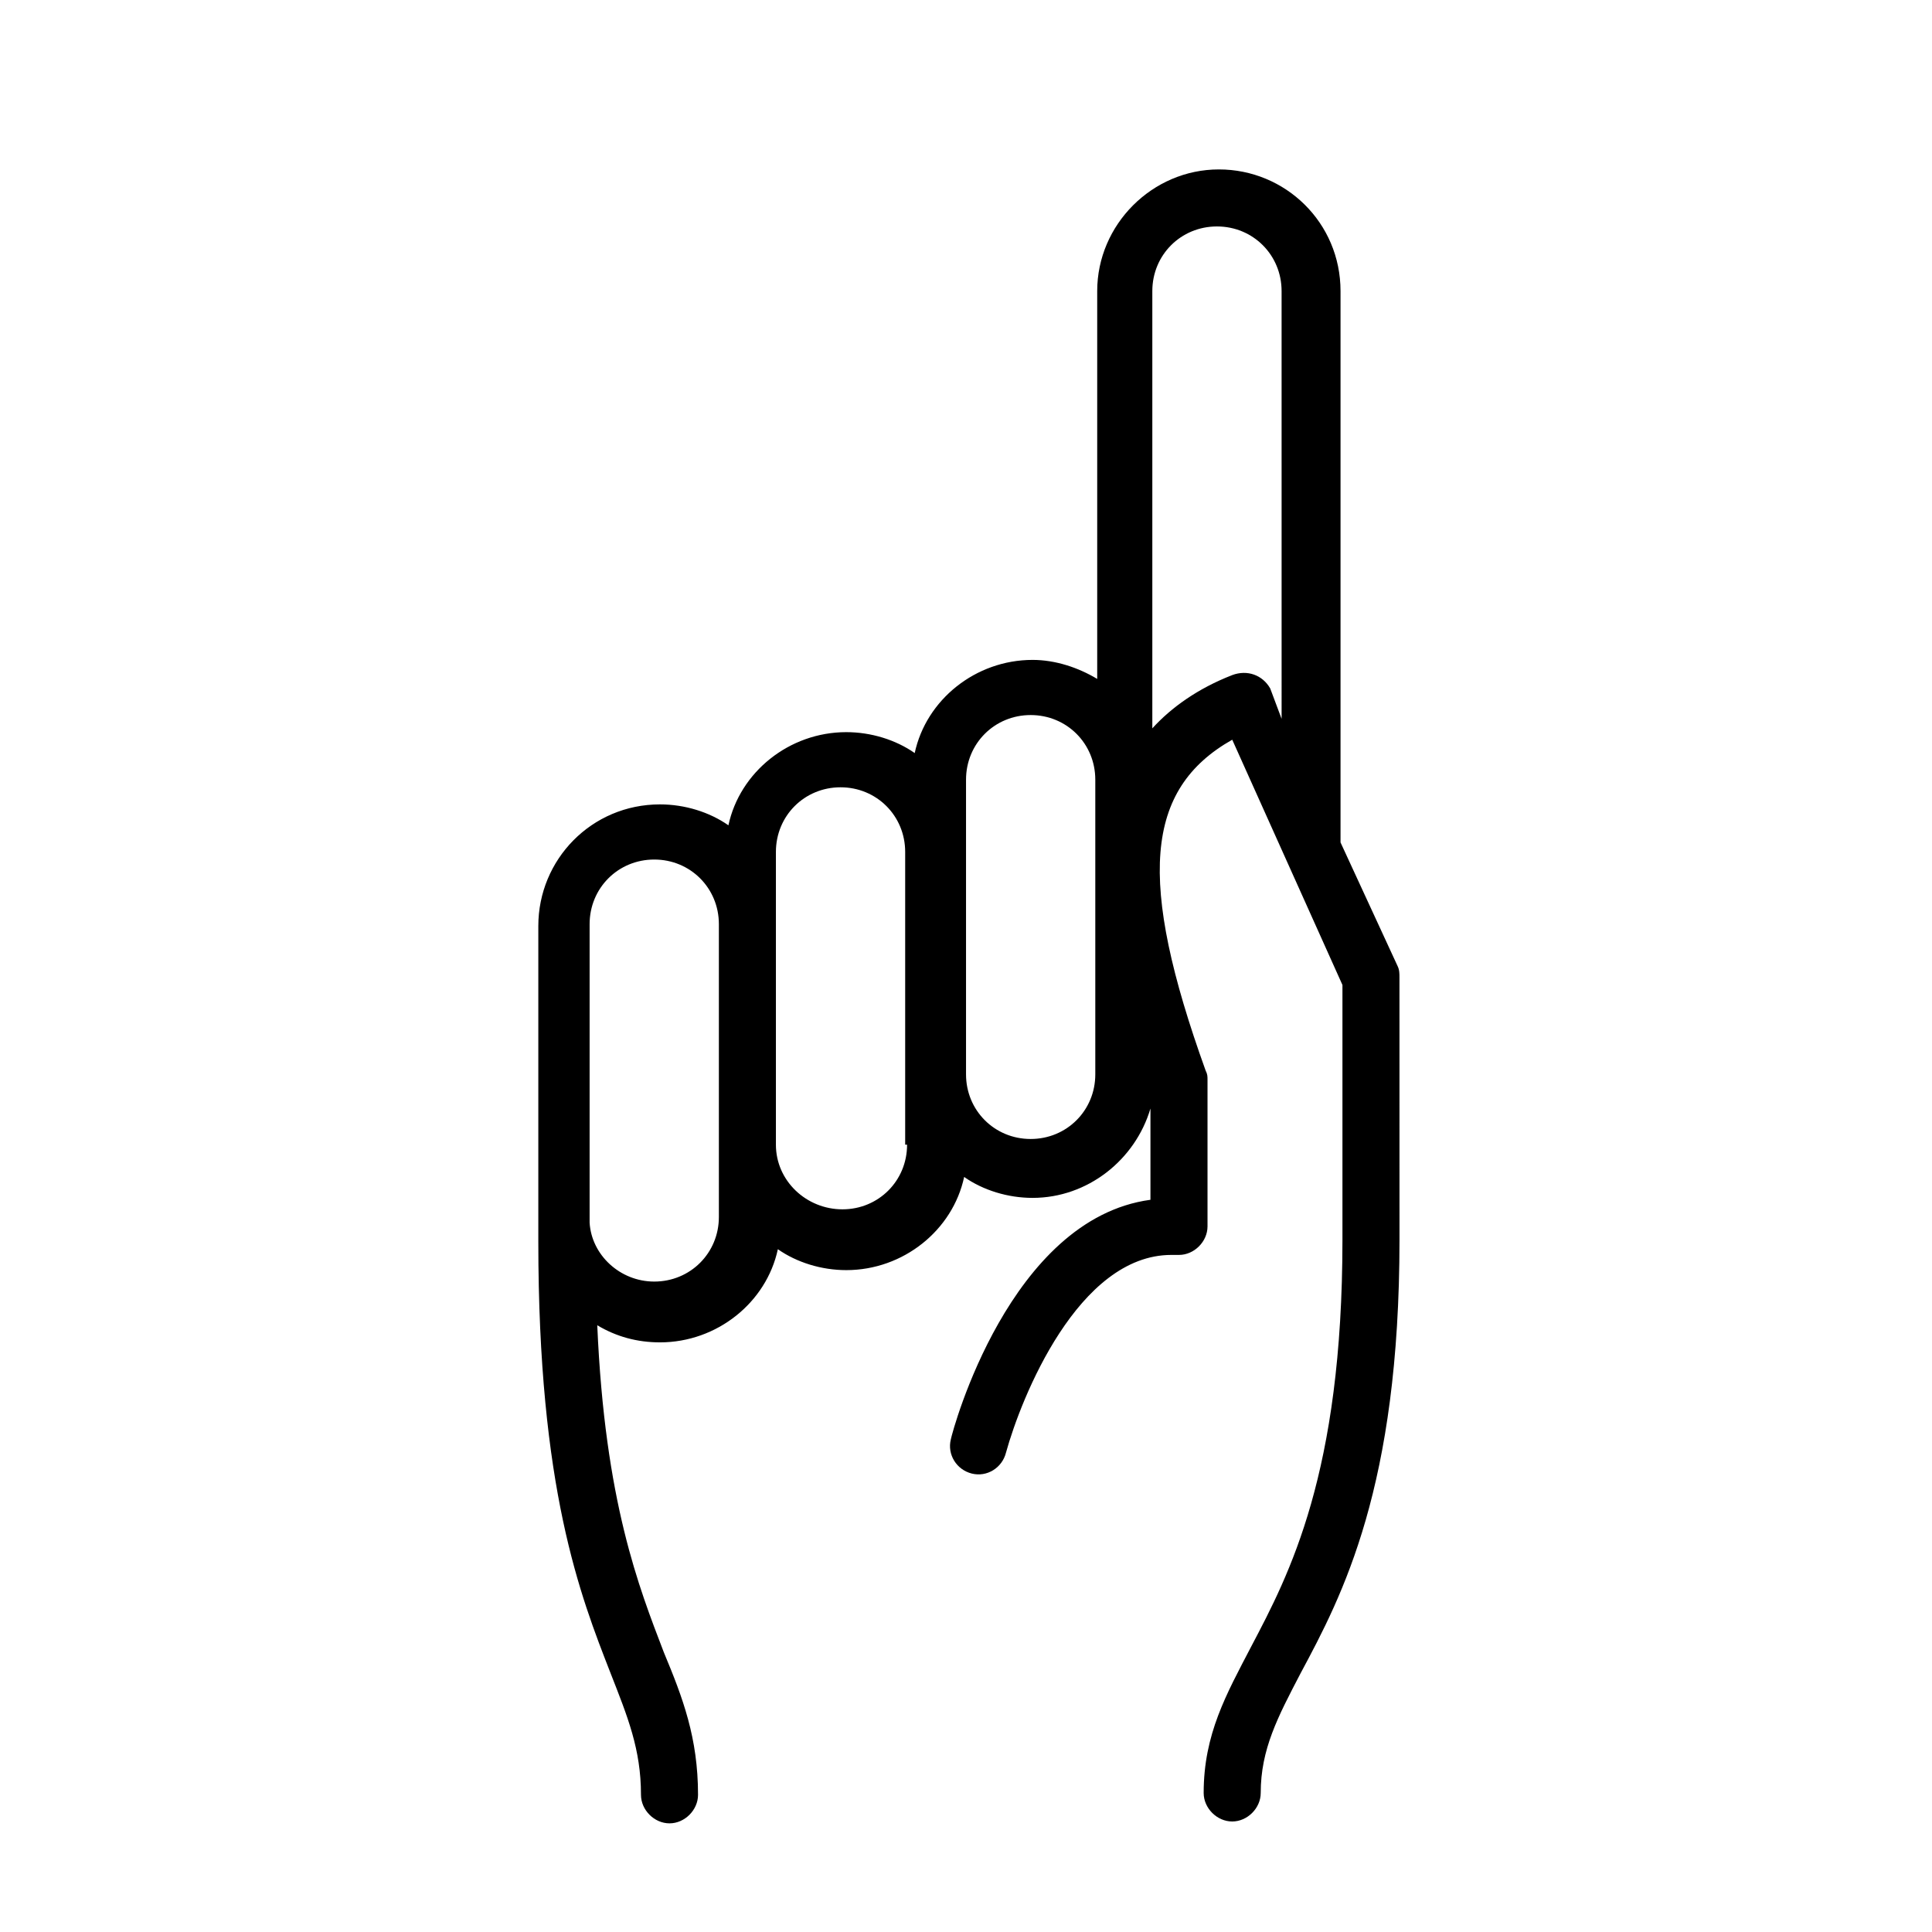
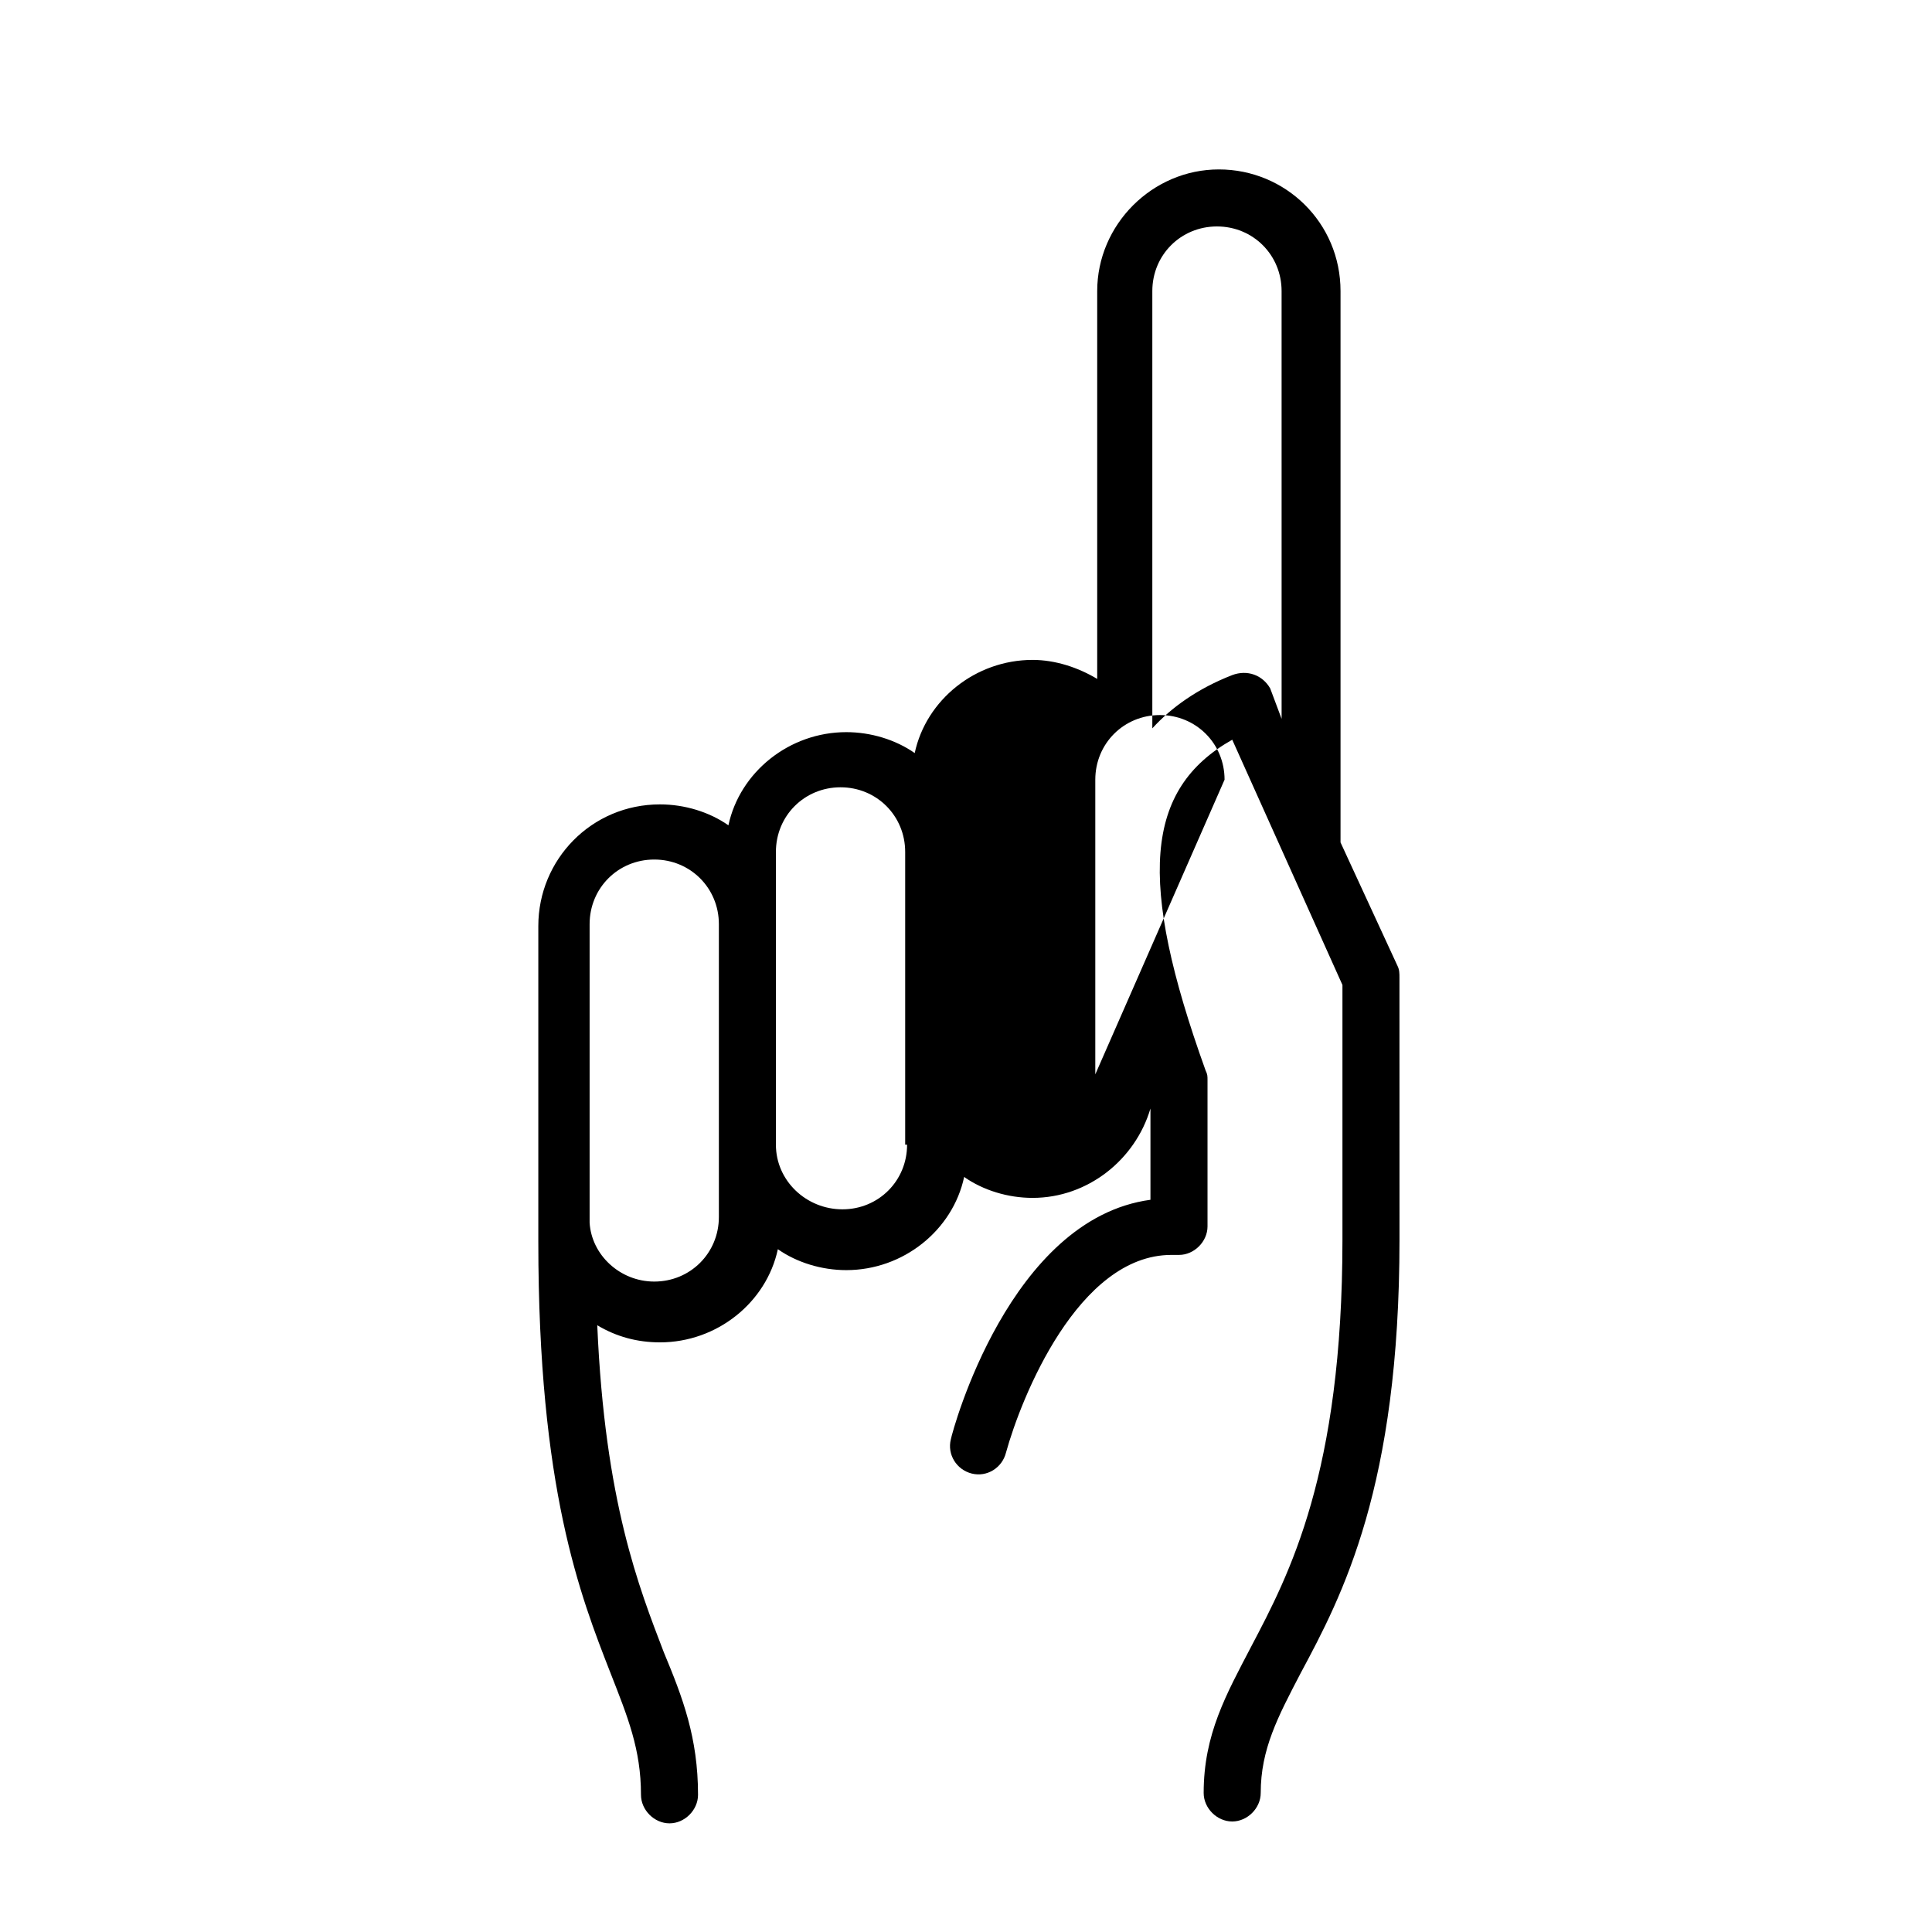
<svg xmlns="http://www.w3.org/2000/svg" fill="#000000" width="800px" height="800px" version="1.1" viewBox="144 144 512 512">
-   <path d="m514.87 403.02c0-1.008 0-2.016-0.504-3.023l-15.113-32.746v-146.11c0-18.137-14.609-32.242-32.242-32.242-17.633 0-32.242 14.609-32.242 32.242v102.78c-5.039-3.023-11.082-5.039-17.129-5.039-15.113 0-28.215 10.578-31.234 24.688-5.039-3.527-11.586-5.543-18.137-5.543-15.113 0-28.215 10.578-31.234 24.688-5.039-3.527-11.586-5.543-18.137-5.543-18.137 0-32.242 14.609-32.242 32.242v77.586 3.023 3.023c0 65.496 11.082 93.707 19.145 114.36 4.535 11.586 8.062 20.152 8.062 32.242 0 4.031 3.527 7.559 7.559 7.559s7.559-3.527 7.559-7.559c0-15.113-4.031-25.695-9.07-37.785-6.551-17.129-15.617-39.801-17.633-86.656 5.039 3.023 10.578 4.535 16.625 4.535 15.113 0 28.215-10.578 31.234-24.688 5.039 3.527 11.586 5.543 18.137 5.543 15.113 0 28.215-10.578 31.234-24.688 5.039 3.527 11.586 5.543 18.137 5.543 14.609 0 27.207-10.078 31.234-23.68v24.184c-37.281 5.039-52.395 60.961-52.898 63.48-1.008 4.031 1.512 8.062 5.543 9.07 4.031 1.008 8.062-1.512 9.07-5.543 4.031-14.609 19.145-52.395 43.832-52.395h2.016c4.031 0 7.559-3.527 7.559-7.559v-38.793c0-1.008 0-1.512-0.504-2.519-18.137-50.383-16.121-74.562 7.055-87.664l29.207 64.996v67.512c0 61.969-14.105 88.672-24.184 107.82-6.551 12.594-12.594 23.176-12.594 38.793 0 4.031 3.527 7.559 7.559 7.559s7.559-3.527 7.559-7.559c0-11.586 4.535-20.152 10.578-31.738 11.082-20.656 26.199-49.375 26.199-114.87zm-180.36 63.48c0 9.574-7.559 17.129-17.129 17.129-9.07 0-16.625-7.055-17.129-15.617v-1.512-1.512-76.074c0-9.574 7.559-17.129 17.129-17.129 9.574 0 17.129 7.559 17.129 17.129zm49.875-19.145c0 9.574-7.559 17.129-17.129 17.129s-17.633-7.555-17.633-17.129v-77.586c0-9.574 7.559-17.129 17.129-17.129 9.574 0 17.129 7.559 17.129 17.129v77.586zm49.879-18.641c0 9.574-7.559 17.129-17.129 17.129-9.574 0-17.129-7.559-17.129-17.129v-78.09c0-9.574 7.559-17.129 17.129-17.129 9.574 0 17.129 7.559 17.129 17.129zm36.273-105.8c-9.07 3.527-16.121 8.566-21.16 14.105v-115.88c0-9.574 7.559-17.129 17.129-17.129 9.574 0 17.129 7.559 17.129 17.129l0.004 113.36-3.023-8.062c-2.016-3.527-6.047-5.039-10.078-3.527z" />
+   <path d="m514.87 403.02c0-1.008 0-2.016-0.504-3.023l-15.113-32.746v-146.11c0-18.137-14.609-32.242-32.242-32.242-17.633 0-32.242 14.609-32.242 32.242v102.78c-5.039-3.023-11.082-5.039-17.129-5.039-15.113 0-28.215 10.578-31.234 24.688-5.039-3.527-11.586-5.543-18.137-5.543-15.113 0-28.215 10.578-31.234 24.688-5.039-3.527-11.586-5.543-18.137-5.543-18.137 0-32.242 14.609-32.242 32.242v77.586 3.023 3.023c0 65.496 11.082 93.707 19.145 114.36 4.535 11.586 8.062 20.152 8.062 32.242 0 4.031 3.527 7.559 7.559 7.559s7.559-3.527 7.559-7.559c0-15.113-4.031-25.695-9.07-37.785-6.551-17.129-15.617-39.801-17.633-86.656 5.039 3.023 10.578 4.535 16.625 4.535 15.113 0 28.215-10.578 31.234-24.688 5.039 3.527 11.586 5.543 18.137 5.543 15.113 0 28.215-10.578 31.234-24.688 5.039 3.527 11.586 5.543 18.137 5.543 14.609 0 27.207-10.078 31.234-23.68v24.184c-37.281 5.039-52.395 60.961-52.898 63.48-1.008 4.031 1.512 8.062 5.543 9.07 4.031 1.008 8.062-1.512 9.07-5.543 4.031-14.609 19.145-52.395 43.832-52.395h2.016c4.031 0 7.559-3.527 7.559-7.559v-38.793c0-1.008 0-1.512-0.504-2.519-18.137-50.383-16.121-74.562 7.055-87.664l29.207 64.996v67.512c0 61.969-14.105 88.672-24.184 107.82-6.551 12.594-12.594 23.176-12.594 38.793 0 4.031 3.527 7.559 7.559 7.559s7.559-3.527 7.559-7.559c0-11.586 4.535-20.152 10.578-31.738 11.082-20.656 26.199-49.375 26.199-114.87zm-180.36 63.48c0 9.574-7.559 17.129-17.129 17.129-9.07 0-16.625-7.055-17.129-15.617v-1.512-1.512-76.074c0-9.574 7.559-17.129 17.129-17.129 9.574 0 17.129 7.559 17.129 17.129zm49.875-19.145c0 9.574-7.559 17.129-17.129 17.129s-17.633-7.555-17.633-17.129v-77.586c0-9.574 7.559-17.129 17.129-17.129 9.574 0 17.129 7.559 17.129 17.129v77.586zm49.879-18.641v-78.09c0-9.574 7.559-17.129 17.129-17.129 9.574 0 17.129 7.559 17.129 17.129zm36.273-105.8c-9.07 3.527-16.121 8.566-21.16 14.105v-115.88c0-9.574 7.559-17.129 17.129-17.129 9.574 0 17.129 7.559 17.129 17.129l0.004 113.36-3.023-8.062c-2.016-3.527-6.047-5.039-10.078-3.527z" />
</svg>